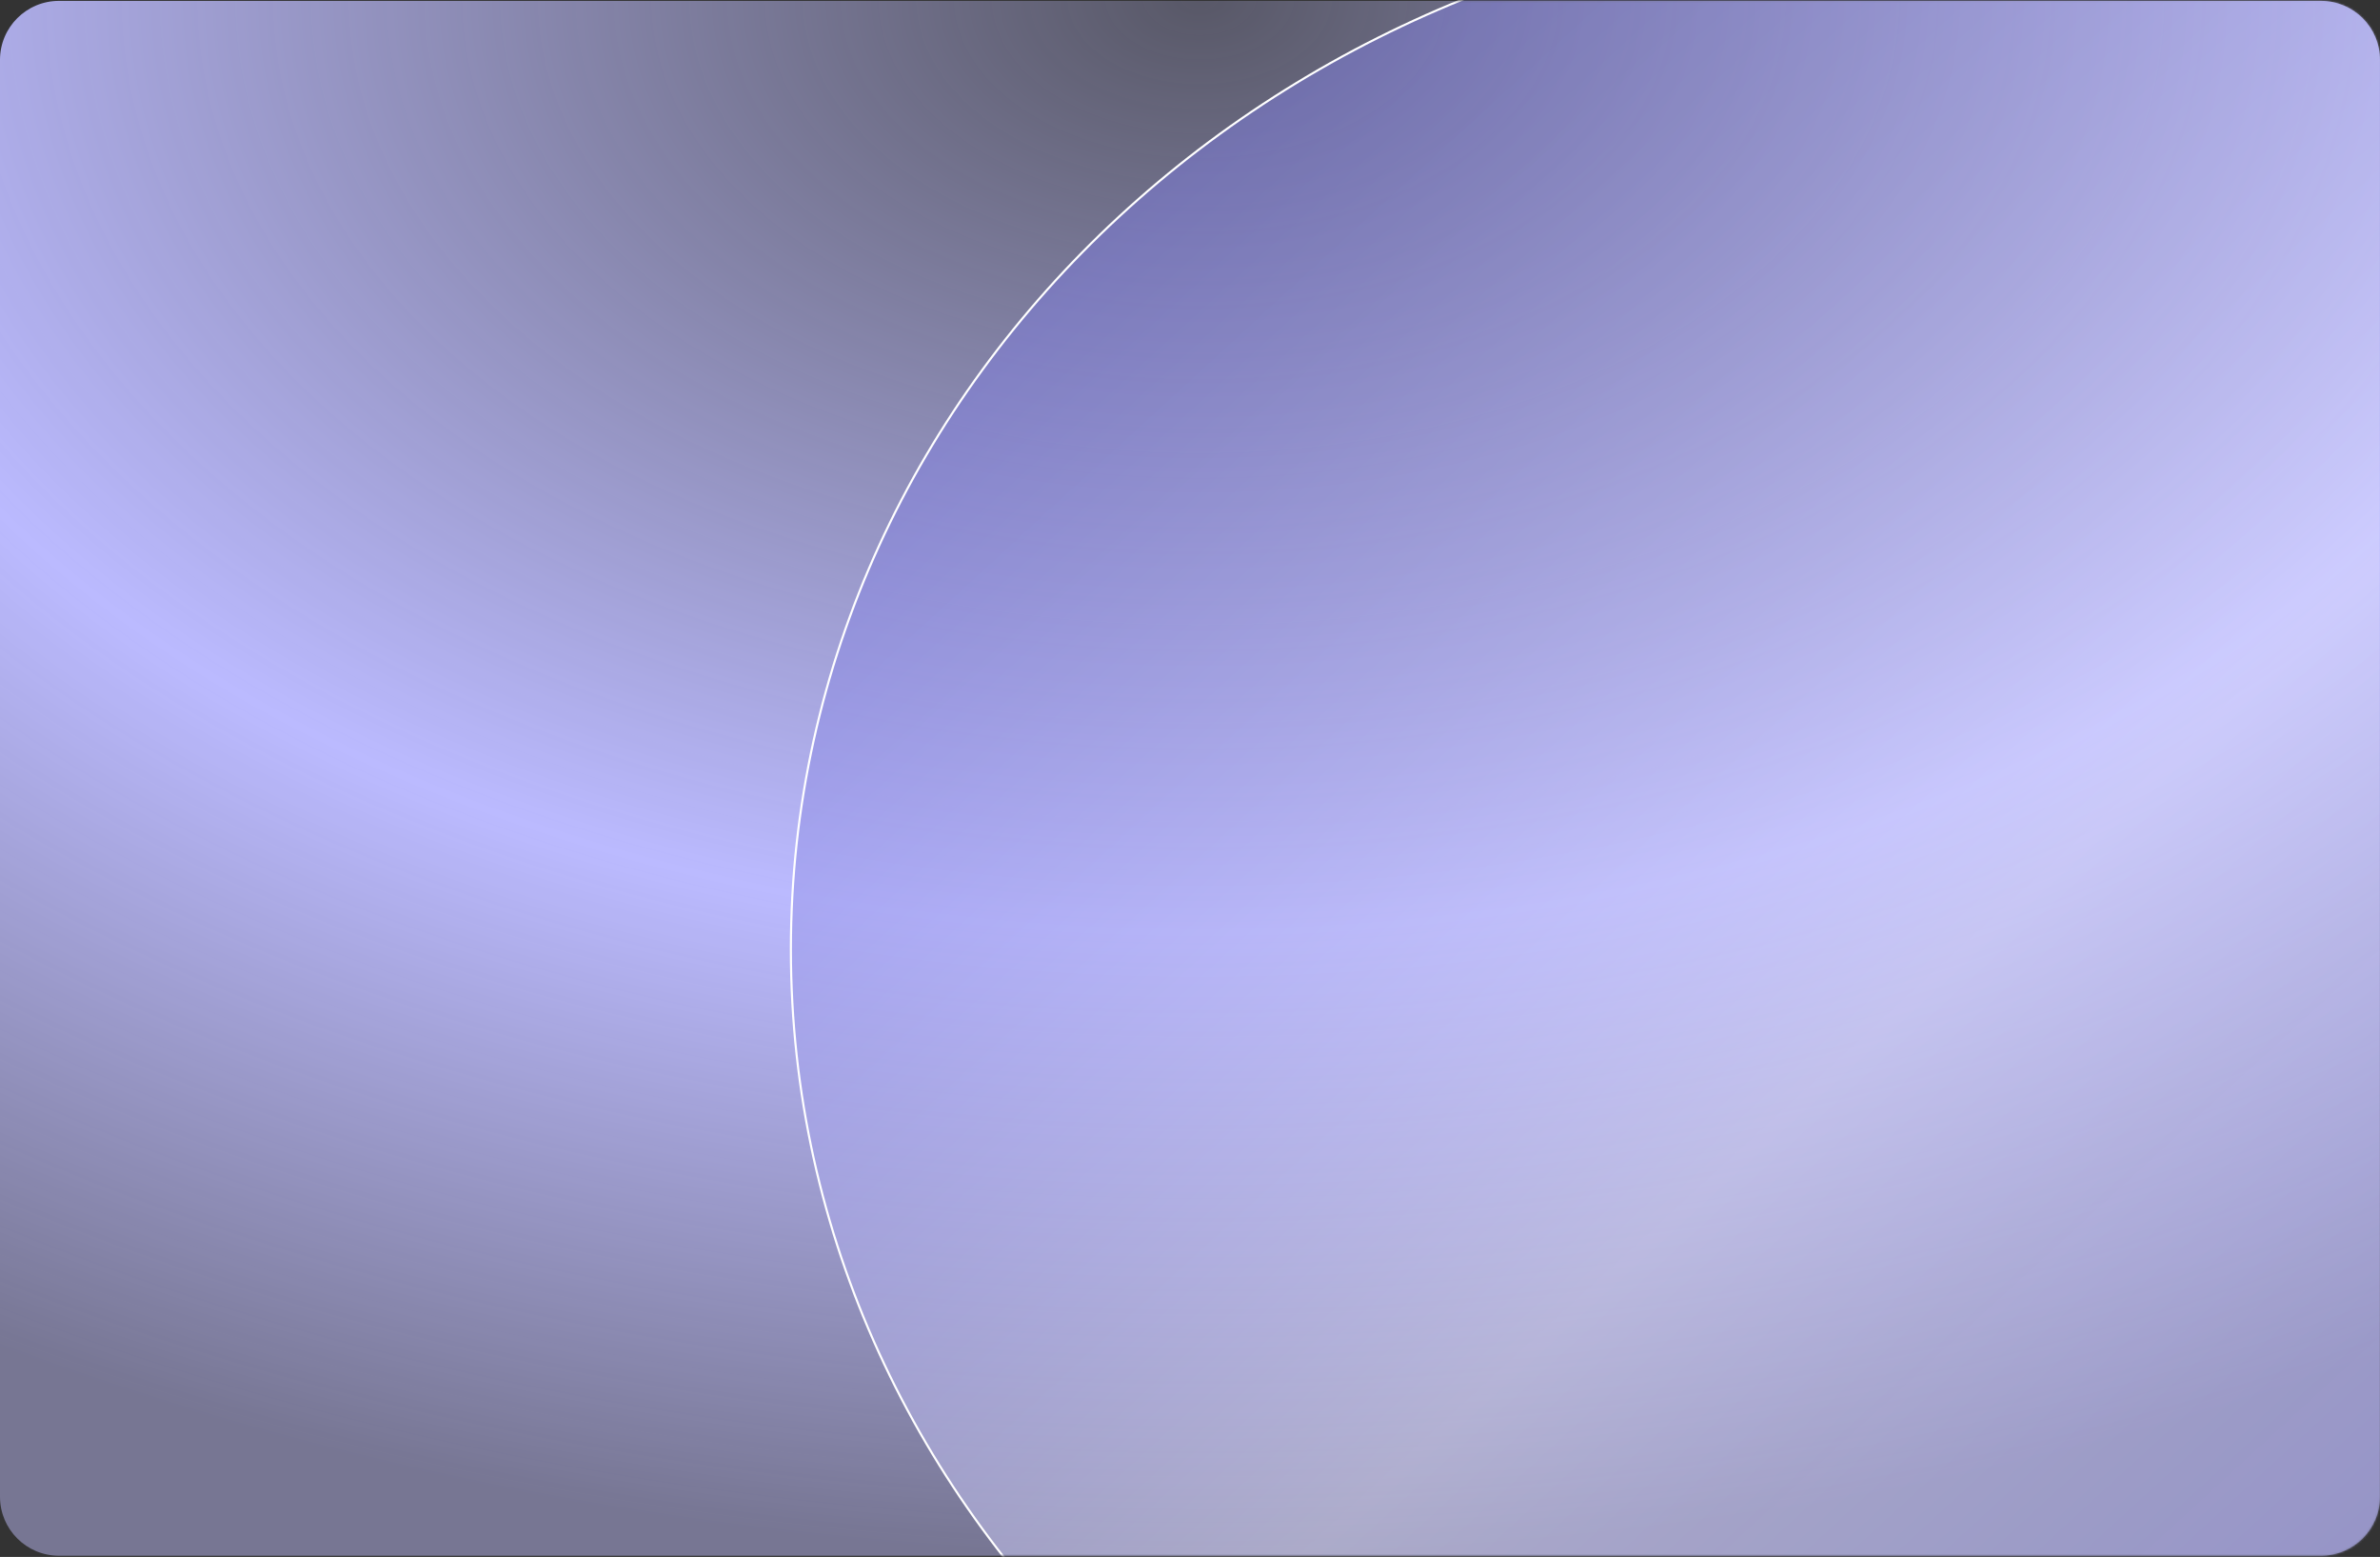
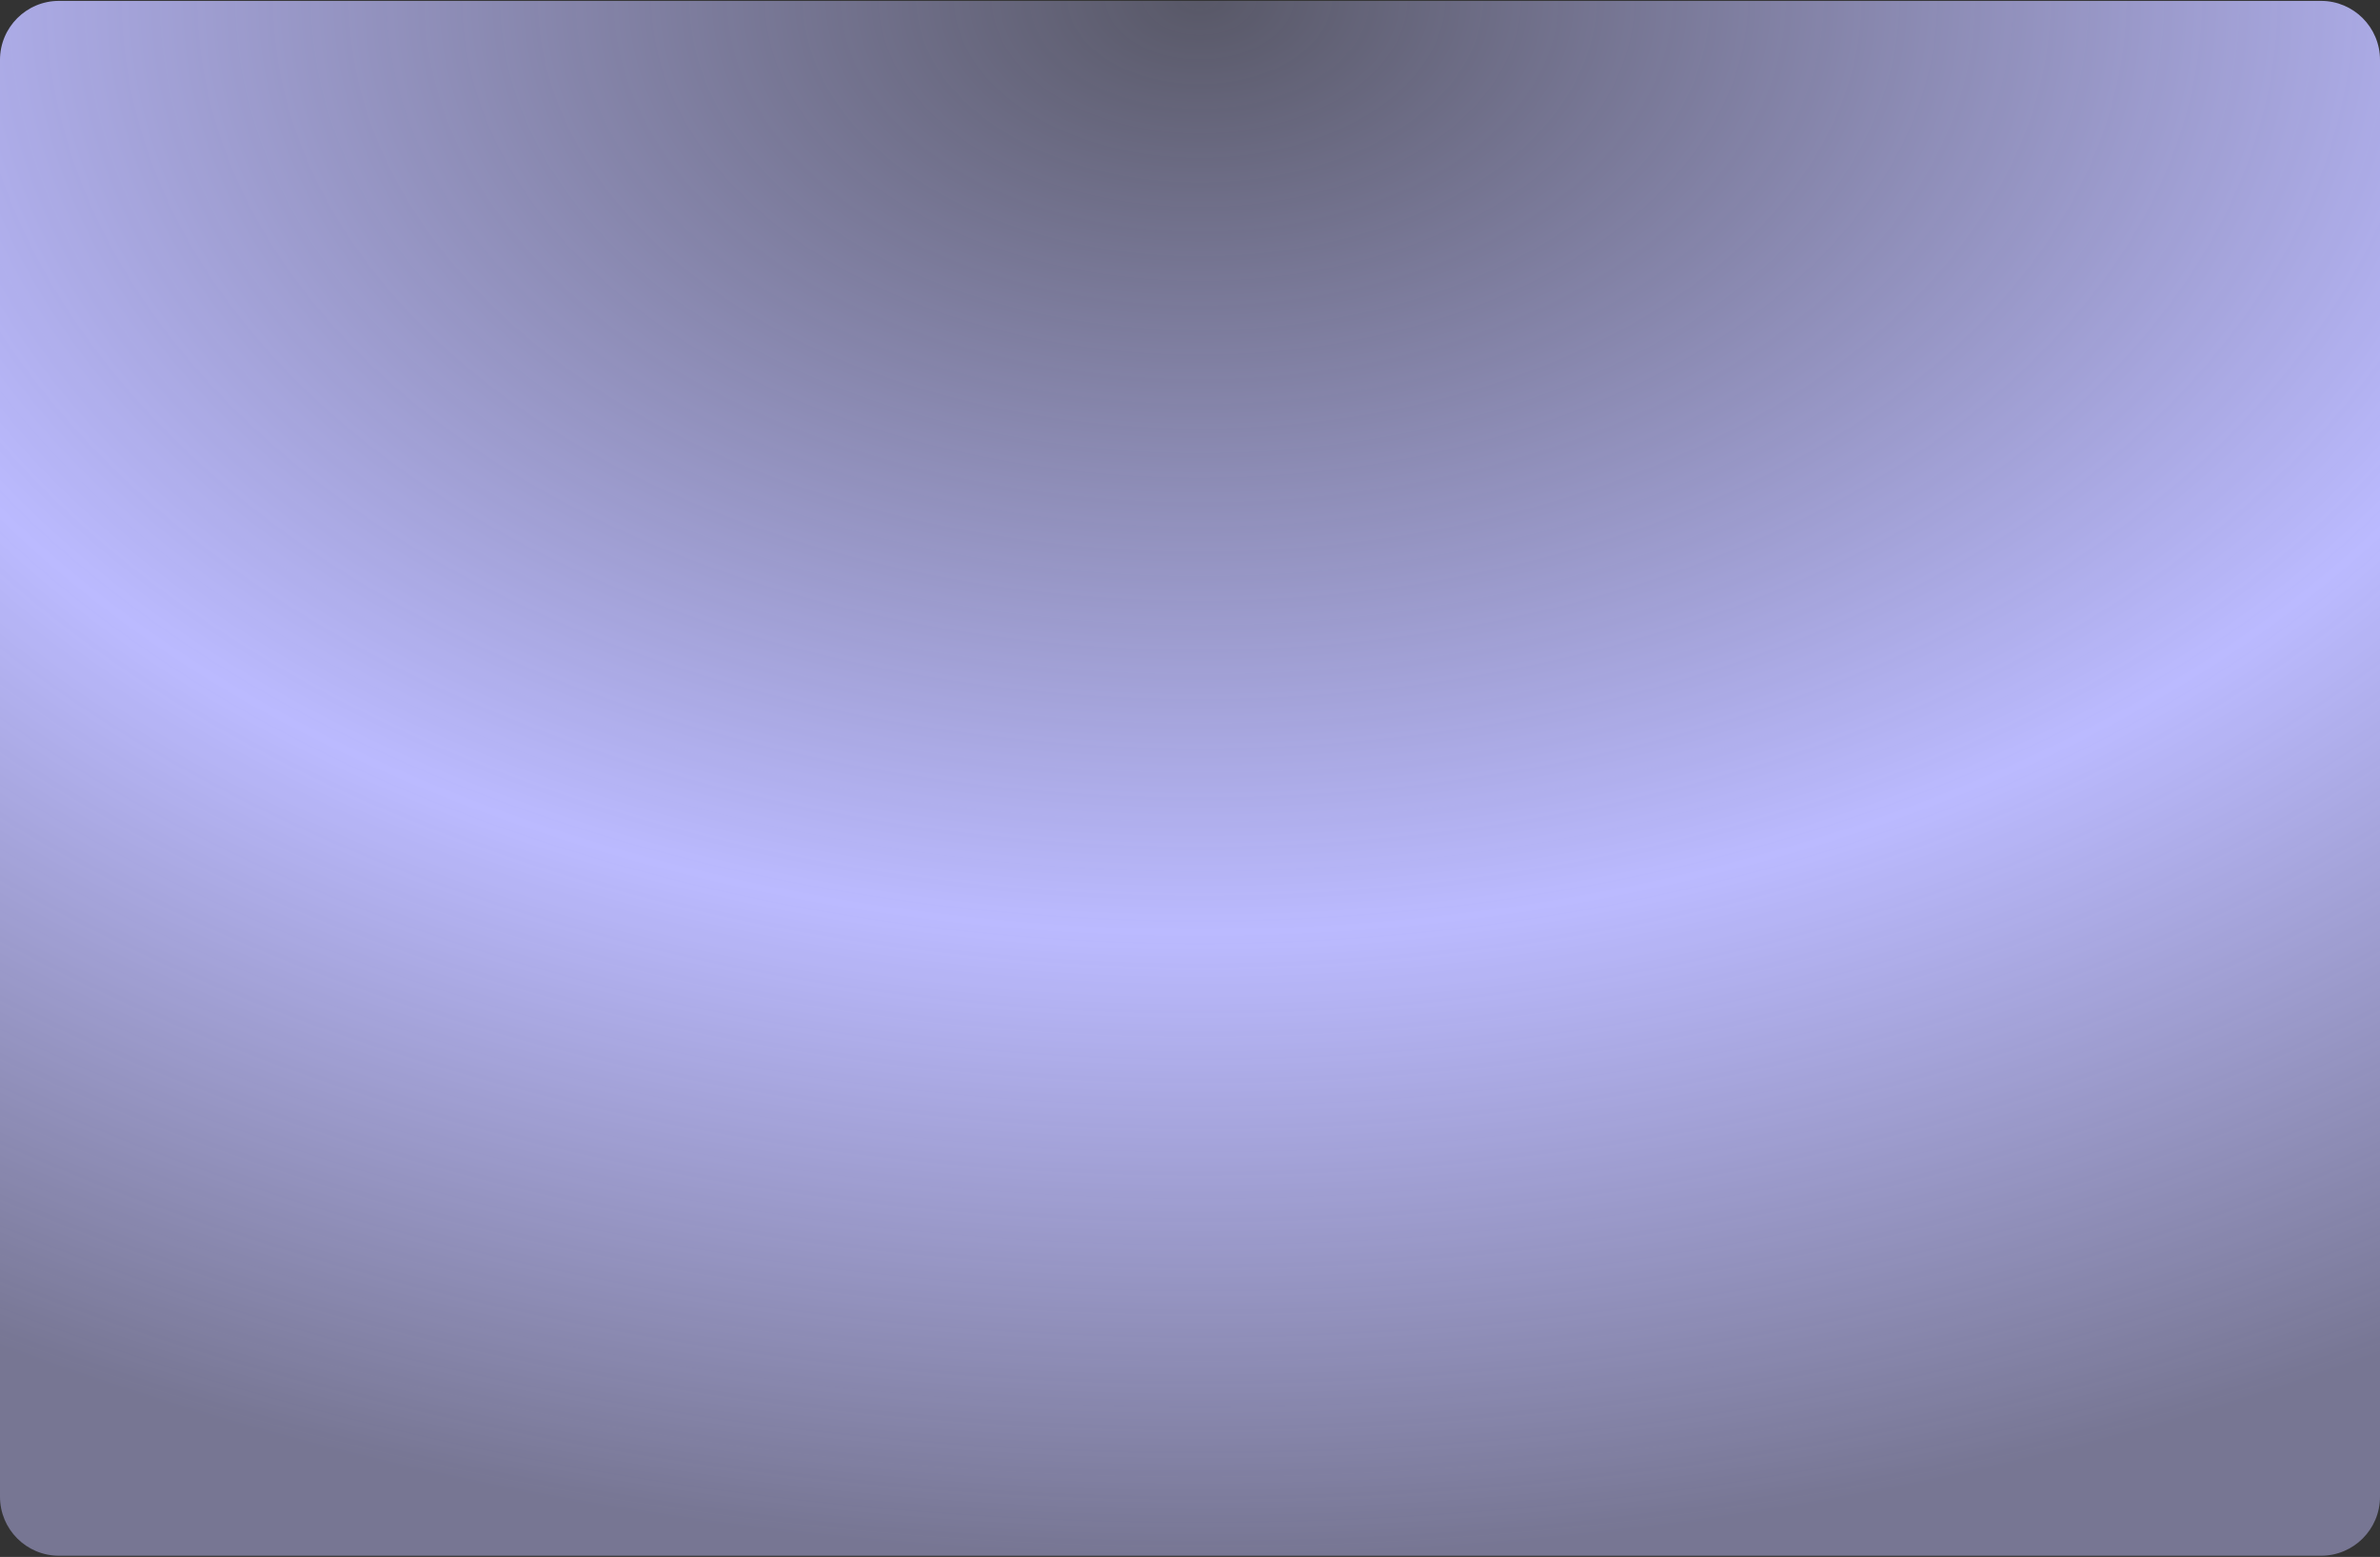
<svg xmlns="http://www.w3.org/2000/svg" width="1130" height="739" viewBox="0 0 1130 739" fill="none">
  <rect x="0" y="0" width="1130" height="739" fill="#333333" stroke="none" />
  <path d="M0 28.422C0 12.958 12.536 0.422 28 0.422H1102C1117.46 0.422 1130 12.958 1130 28.422V710.422C1130 725.886 1117.46 738.422 1102 738.422H28C12.536 738.422 0 725.886 0 710.422V28.422Z" fill="url(#paint0_radial_1166_44)" />
  <mask id="mask0_1166_44" style="mask-type:alpha" maskUnits="userSpaceOnUse" x="0" y="0" width="1130" height="739">
-     <path d="M0 28.422C0 12.958 12.536 0.422 28 0.422H1102C1117.46 0.422 1130 12.958 1130 28.422V710.422C1130 725.886 1117.46 738.422 1102 738.422H28C12.536 738.422 0 725.886 0 710.422V28.422Z" fill="#3E207F" />
-   </mask>
+     </mask>
  <g mask="url(#mask0_1166_44)">
    <path d="M1440.33 450.614C1440.33 722.302 1202 942.614 907.915 942.614C613.832 942.614 375.5 722.302 375.5 450.614C375.5 178.927 613.832 -41.386 907.915 -41.386C1202 -41.386 1440.33 178.927 1440.33 450.614Z" fill="url(#paint1_linear_1166_44)" fill-opacity="0.5" stroke="white" />
  </g>
  <defs>
    <radialGradient id="paint0_radial_1166_44" cx="0" cy="0" r="1" gradientUnits="userSpaceOnUse" gradientTransform="translate(574.125 0.422) rotate(90.708) scale(738.056 1129.99)">
      <stop stop-color="#C4C3FF" stop-opacity="0.255" />
      <stop offset="0.599" stop-color="#BBBAFF" />
      <stop offset="1" stop-color="#C3C1FF" stop-opacity="0.47" />
    </radialGradient>
    <linearGradient id="paint1_linear_1166_44" x1="376.724" y1="-41.886" x2="1352.9" y2="1022.49" gradientUnits="userSpaceOnUse">
      <stop stop-color="#5654D4" />
      <stop offset="0.51" stop-color="#E0DFFF" />
      <stop offset="1" stop-color="#8987FC" stop-opacity="0.959" />
    </linearGradient>
  </defs>
</svg>